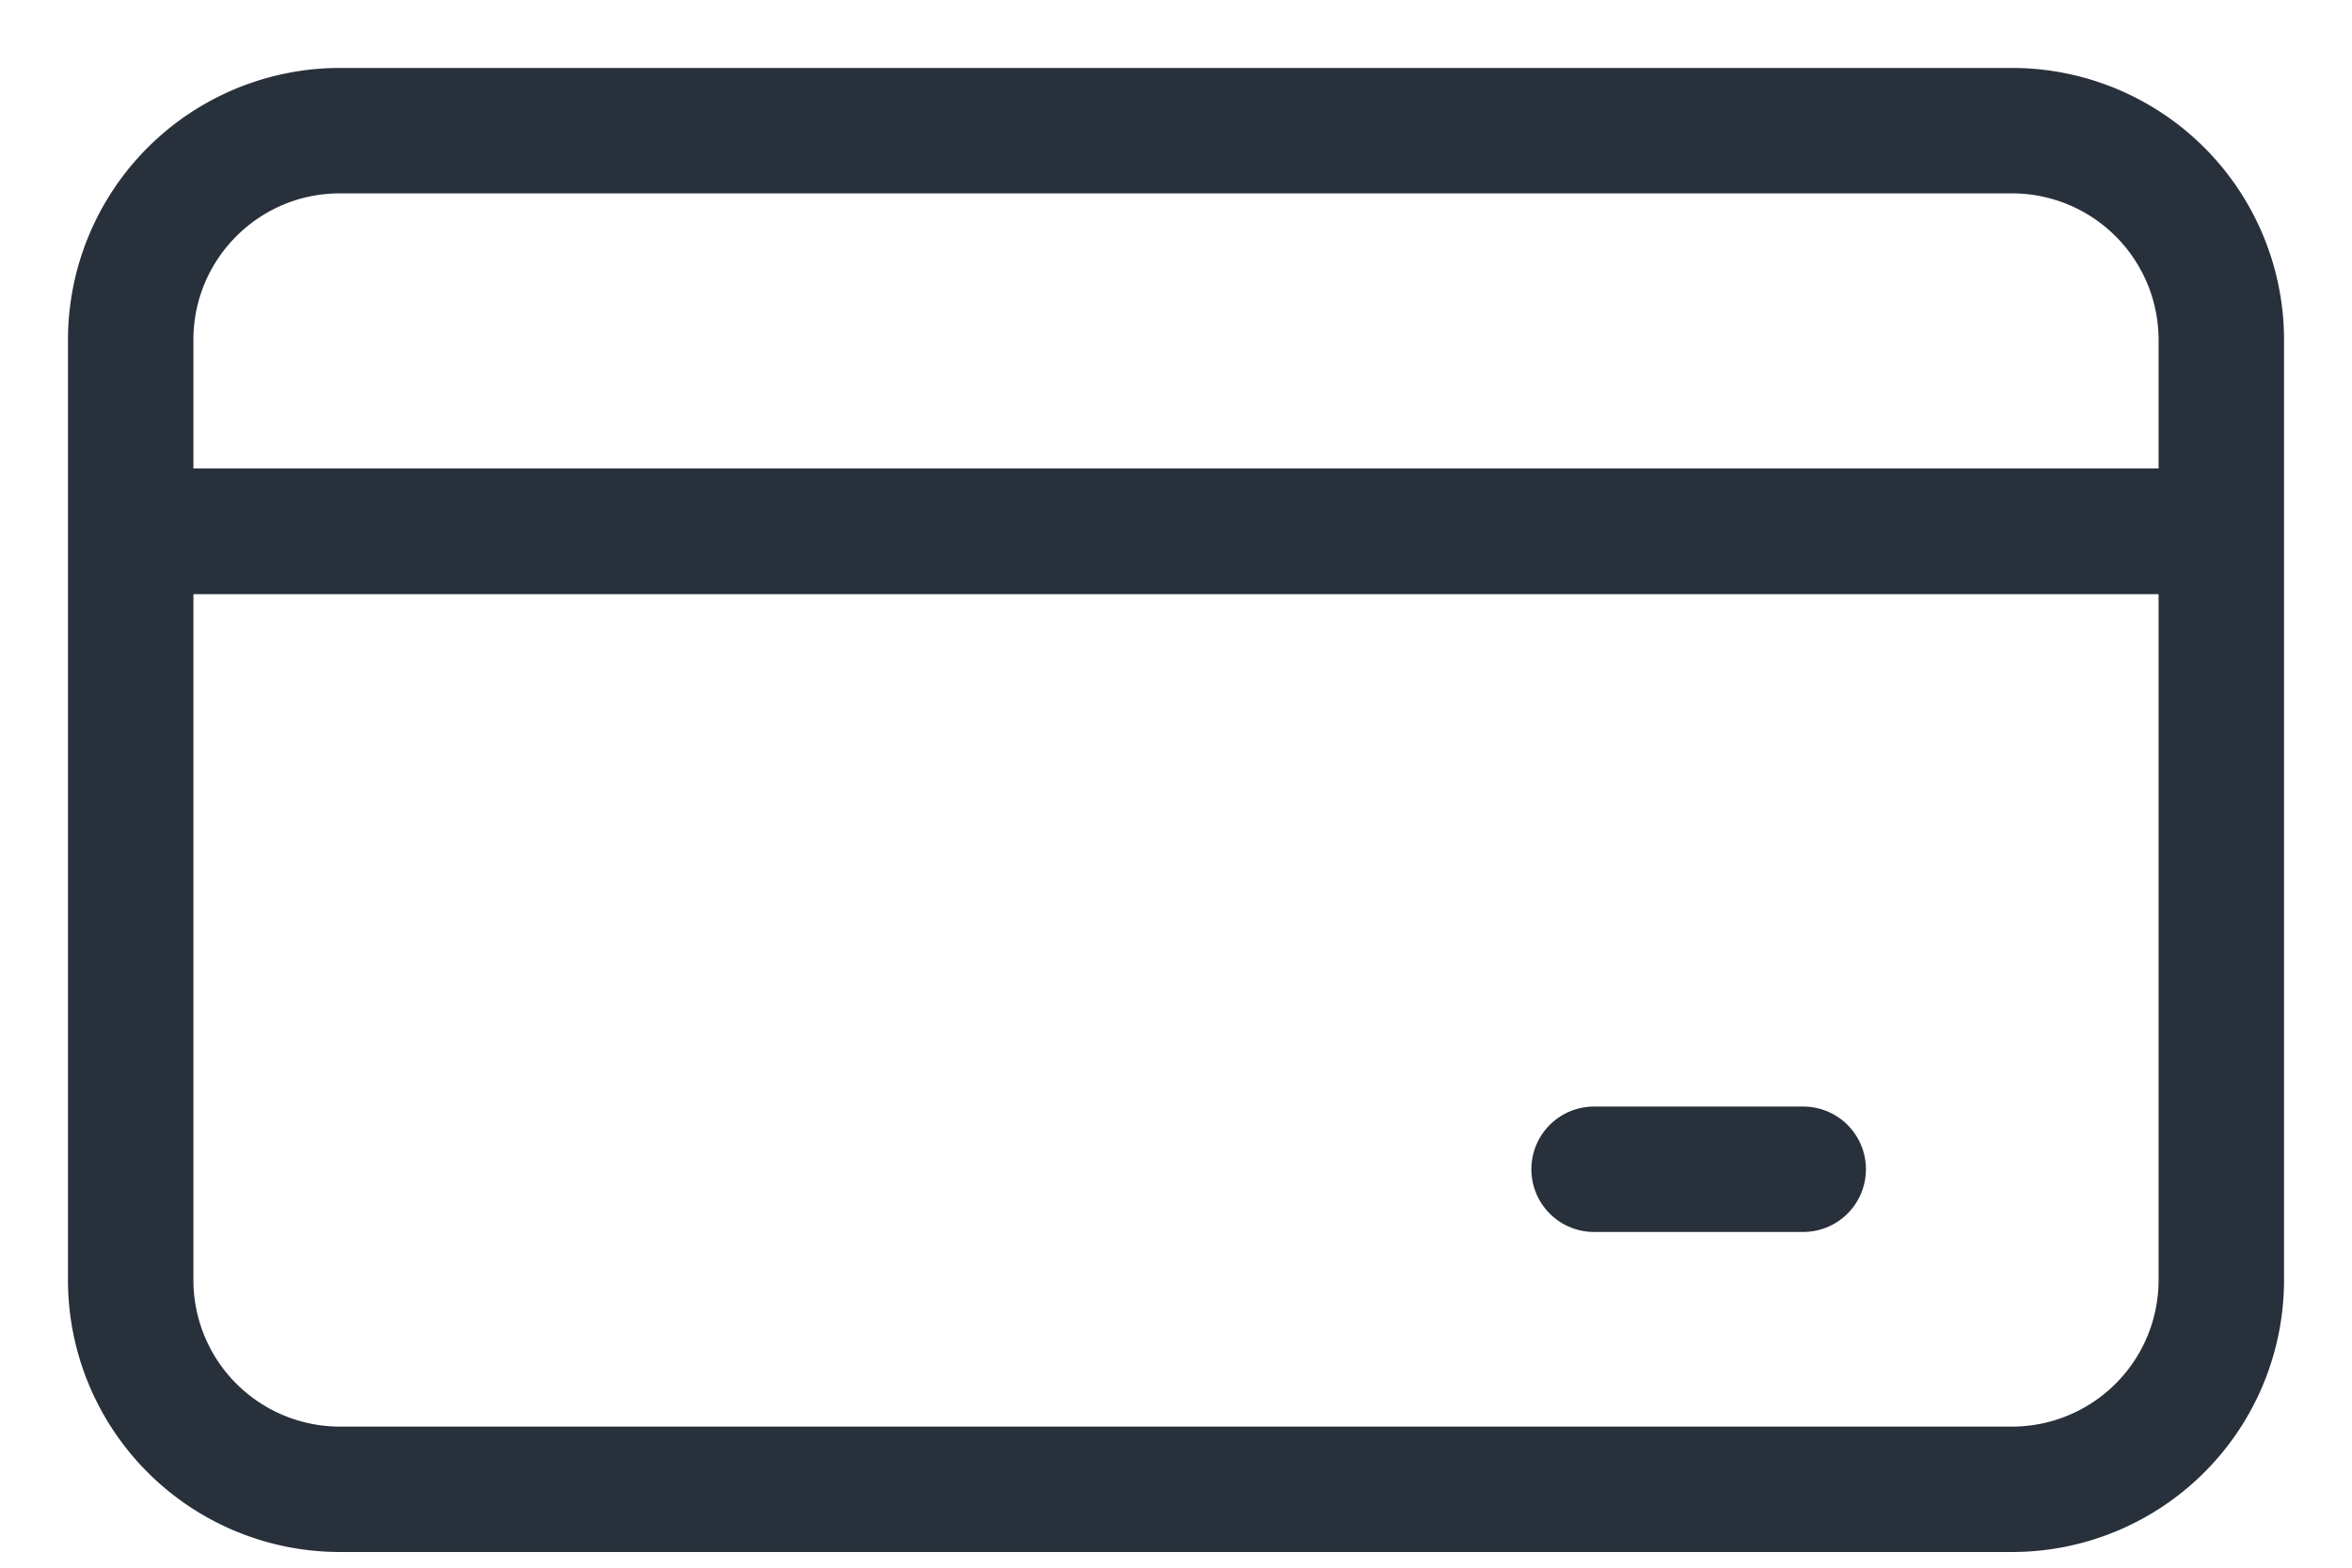
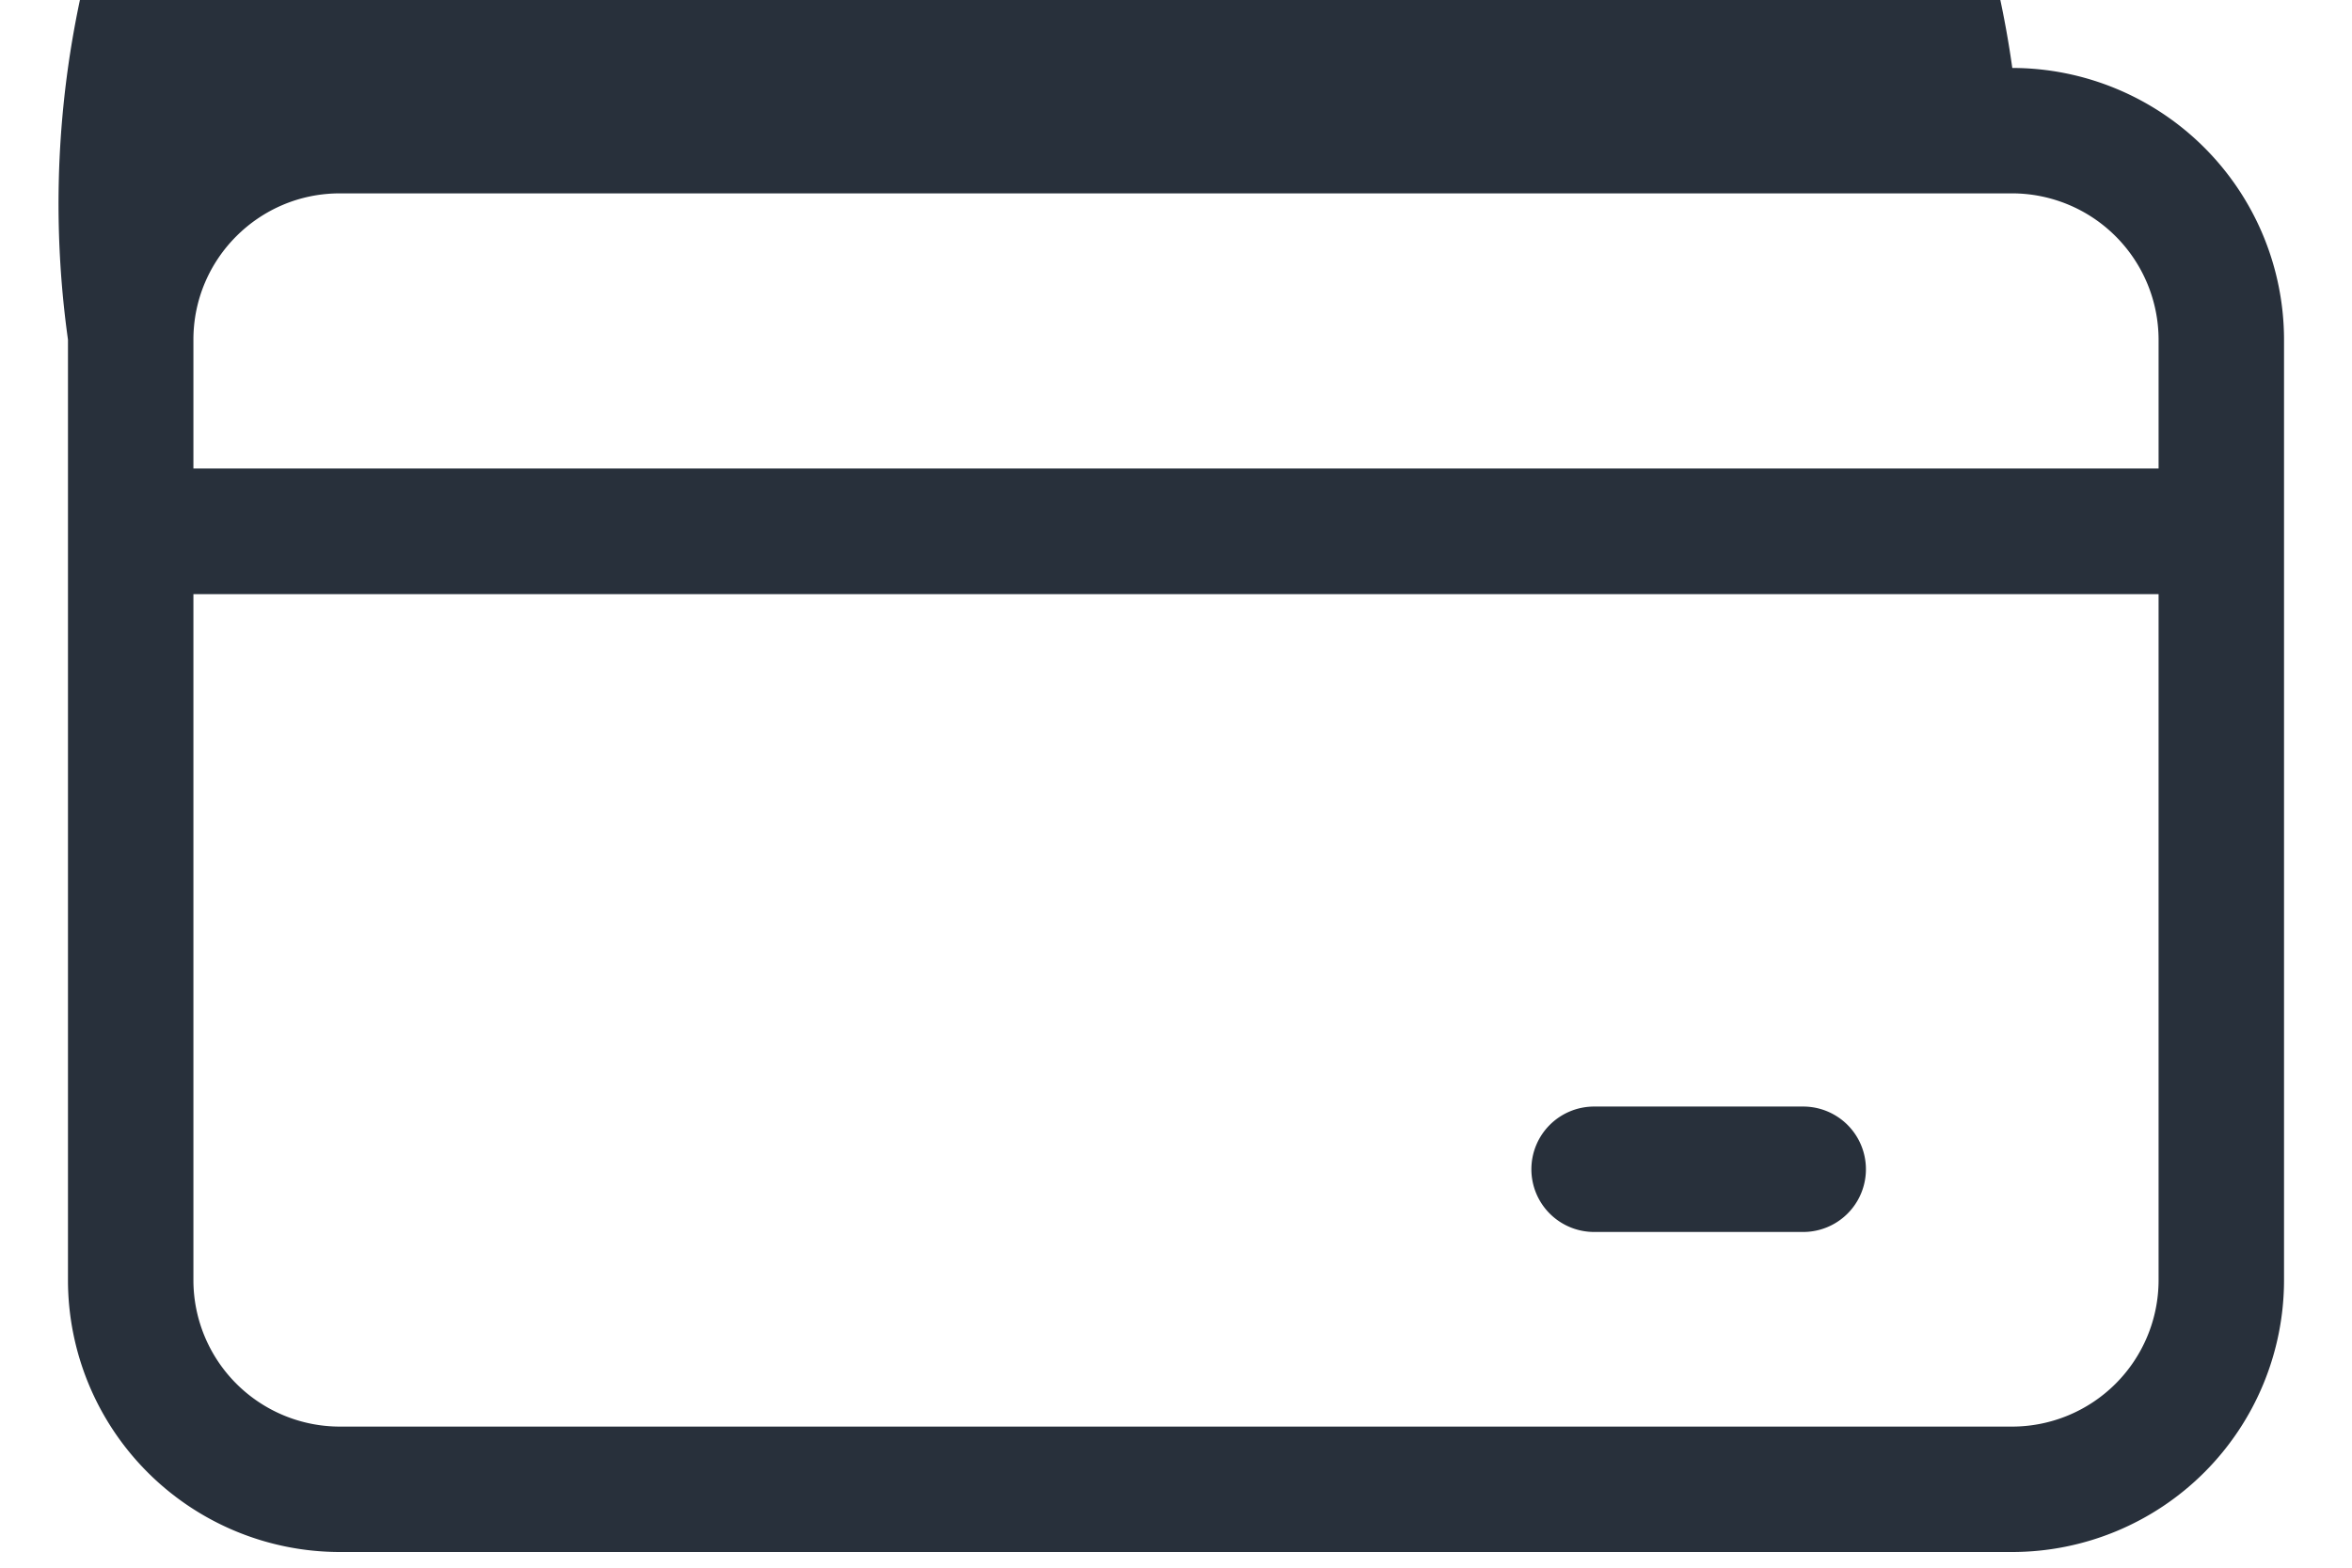
<svg xmlns="http://www.w3.org/2000/svg" width="30" height="20" fill="none">
-   <path d="M25.667.867H4.333A3.47 3.47 0 00.867 4.333v12A3.47 3.47 0 004.333 19.8h21.334a3.47 3.47 0 003.466-3.467v-12A3.47 3.47 0 0025.667.867zm1.866 15.466a1.87 1.87 0 01-1.866 1.867H4.333a1.869 1.869 0 01-1.866-1.867V7.58h25.066v8.754zm0-10.356H2.467V4.333c0-1.029.837-1.866 1.866-1.866h21.334a1.87 1.87 0 011.866 1.866v1.644zm-8 8.94a.8.8 0 01.8-.8H23a.8.8 0 010 1.6h-2.667a.8.8 0 01-.8-.8z" fill="#28303B" />
+   <path d="M25.667.867A3.47 3.47 0 00.867 4.333v12A3.47 3.47 0 004.333 19.8h21.334a3.47 3.47 0 003.466-3.467v-12A3.47 3.47 0 0025.667.867zm1.866 15.466a1.87 1.87 0 01-1.866 1.867H4.333a1.869 1.869 0 01-1.866-1.867V7.58h25.066v8.754zm0-10.356H2.467V4.333c0-1.029.837-1.866 1.866-1.866h21.334a1.87 1.87 0 011.866 1.866v1.644zm-8 8.94a.8.8 0 01.8-.8H23a.8.8 0 010 1.6h-2.667a.8.8 0 01-.8-.8z" fill="#28303B" />
</svg>